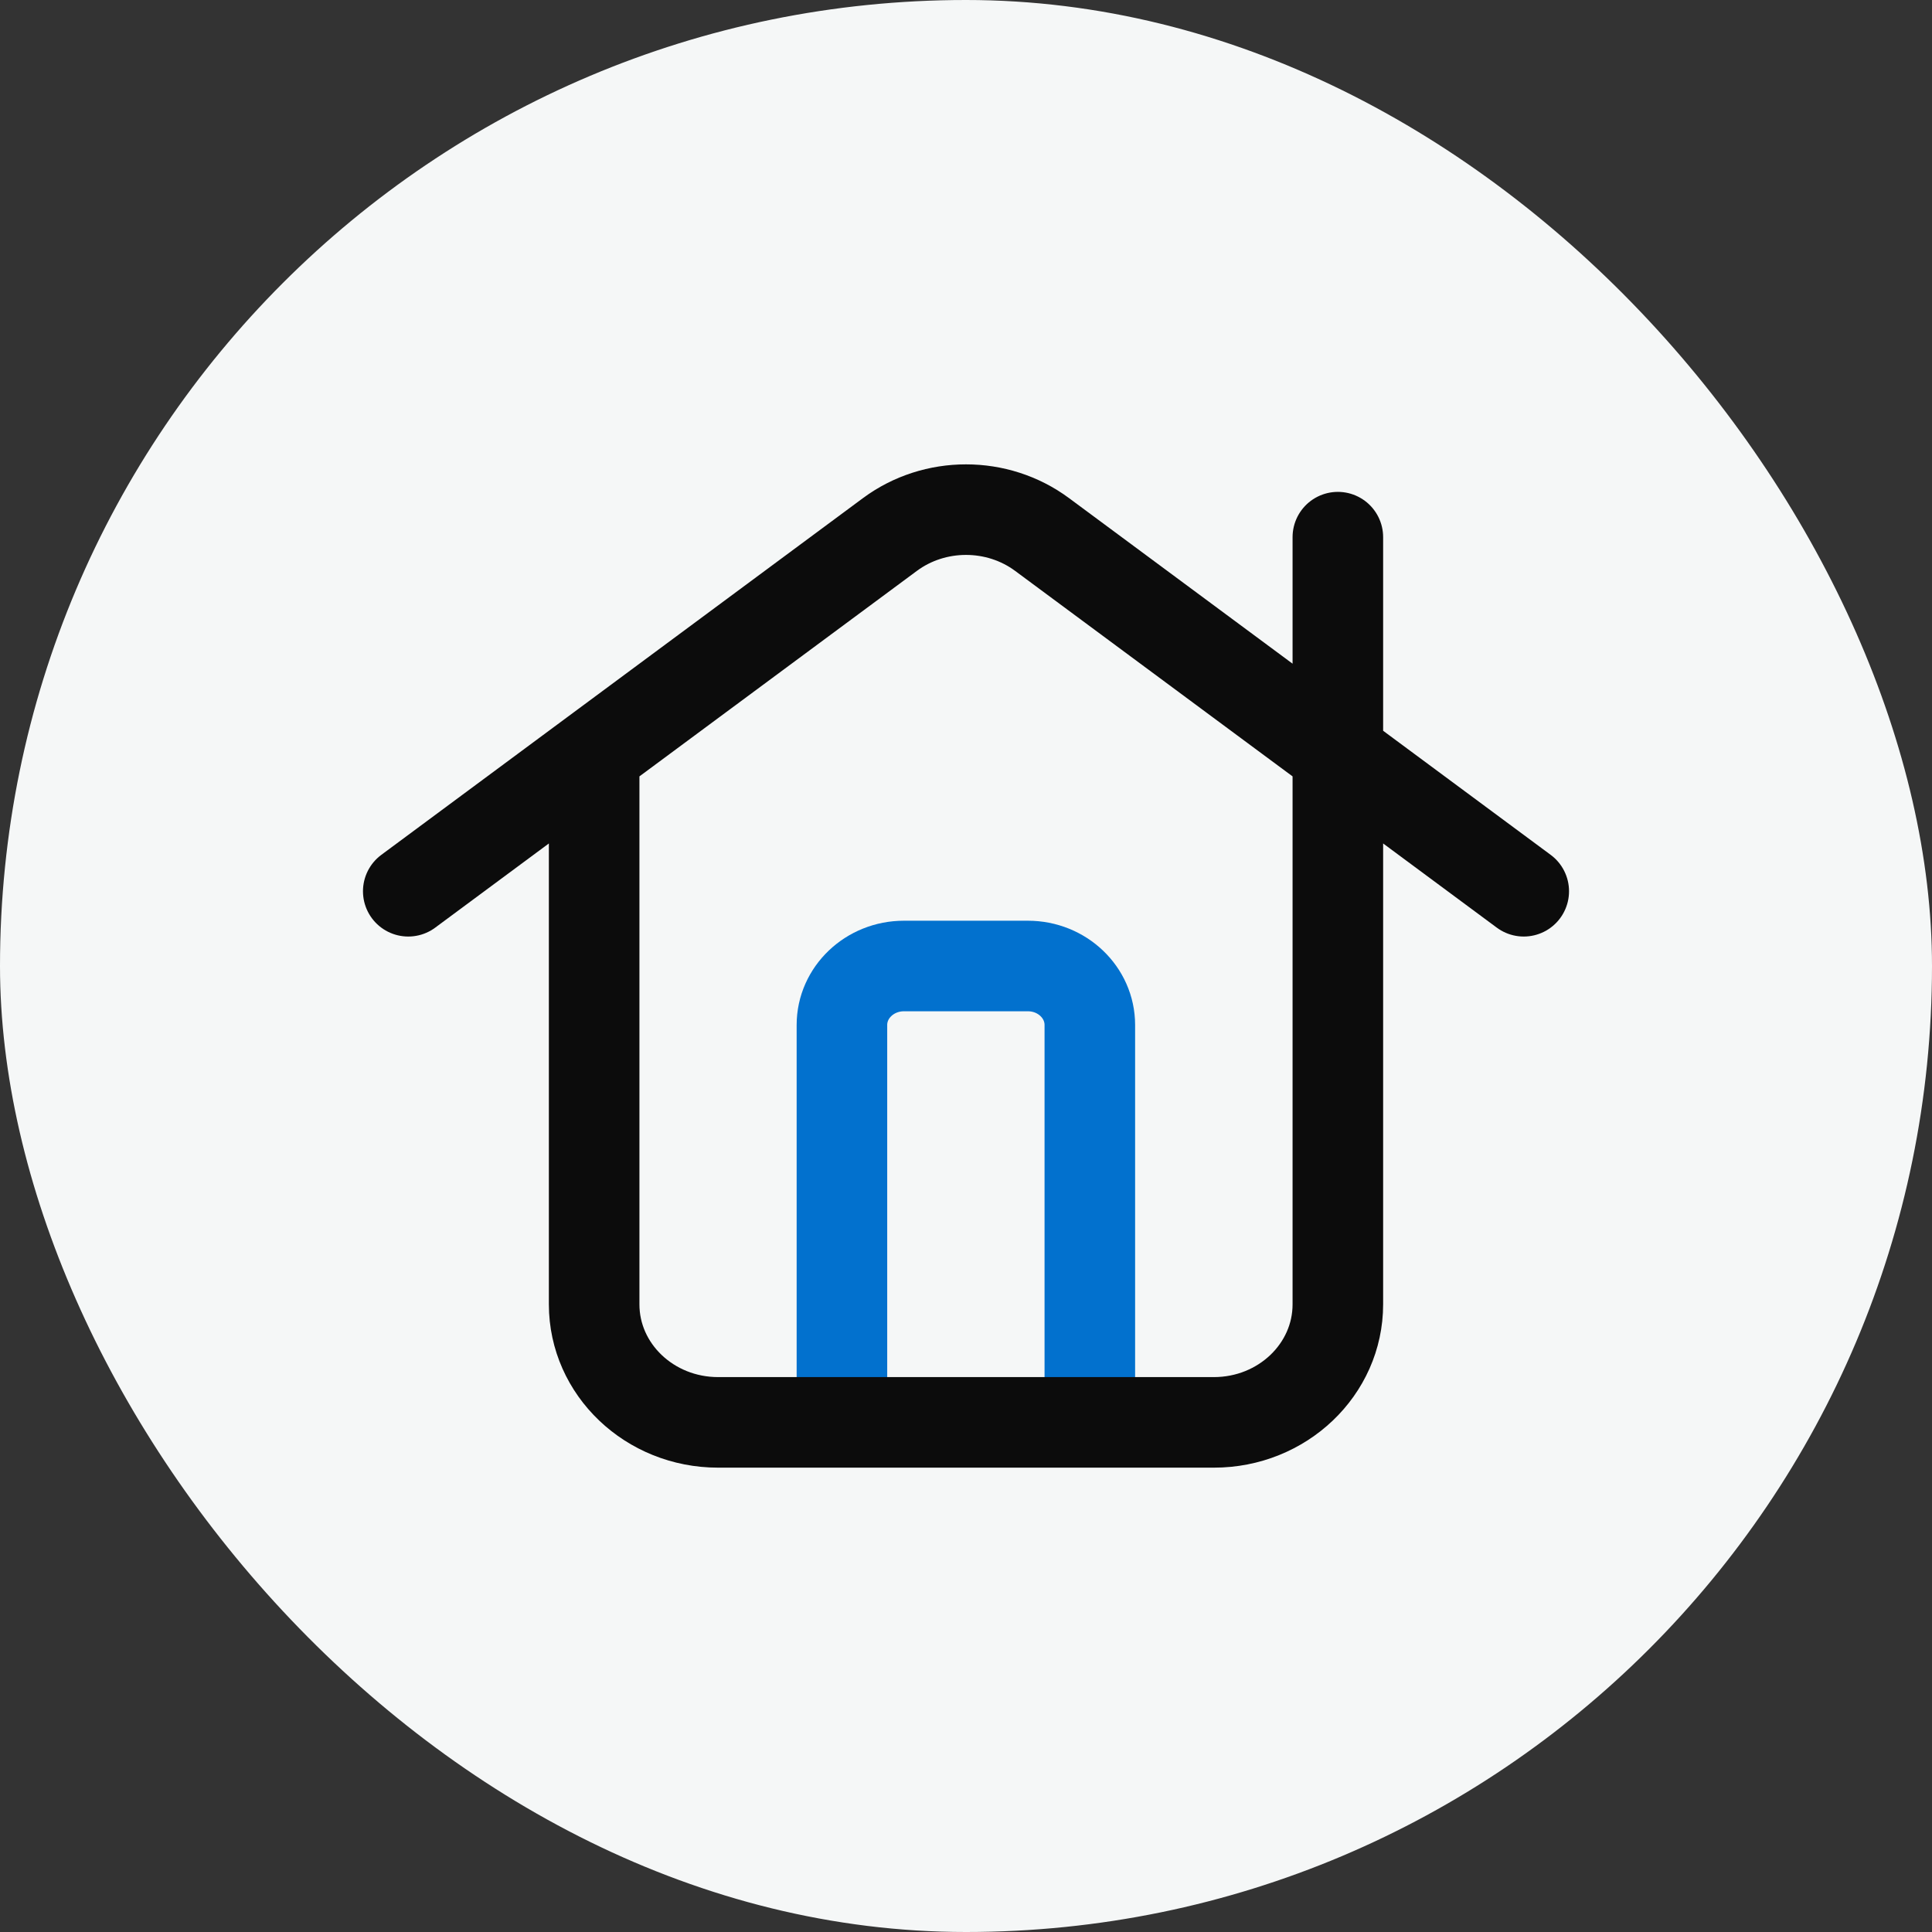
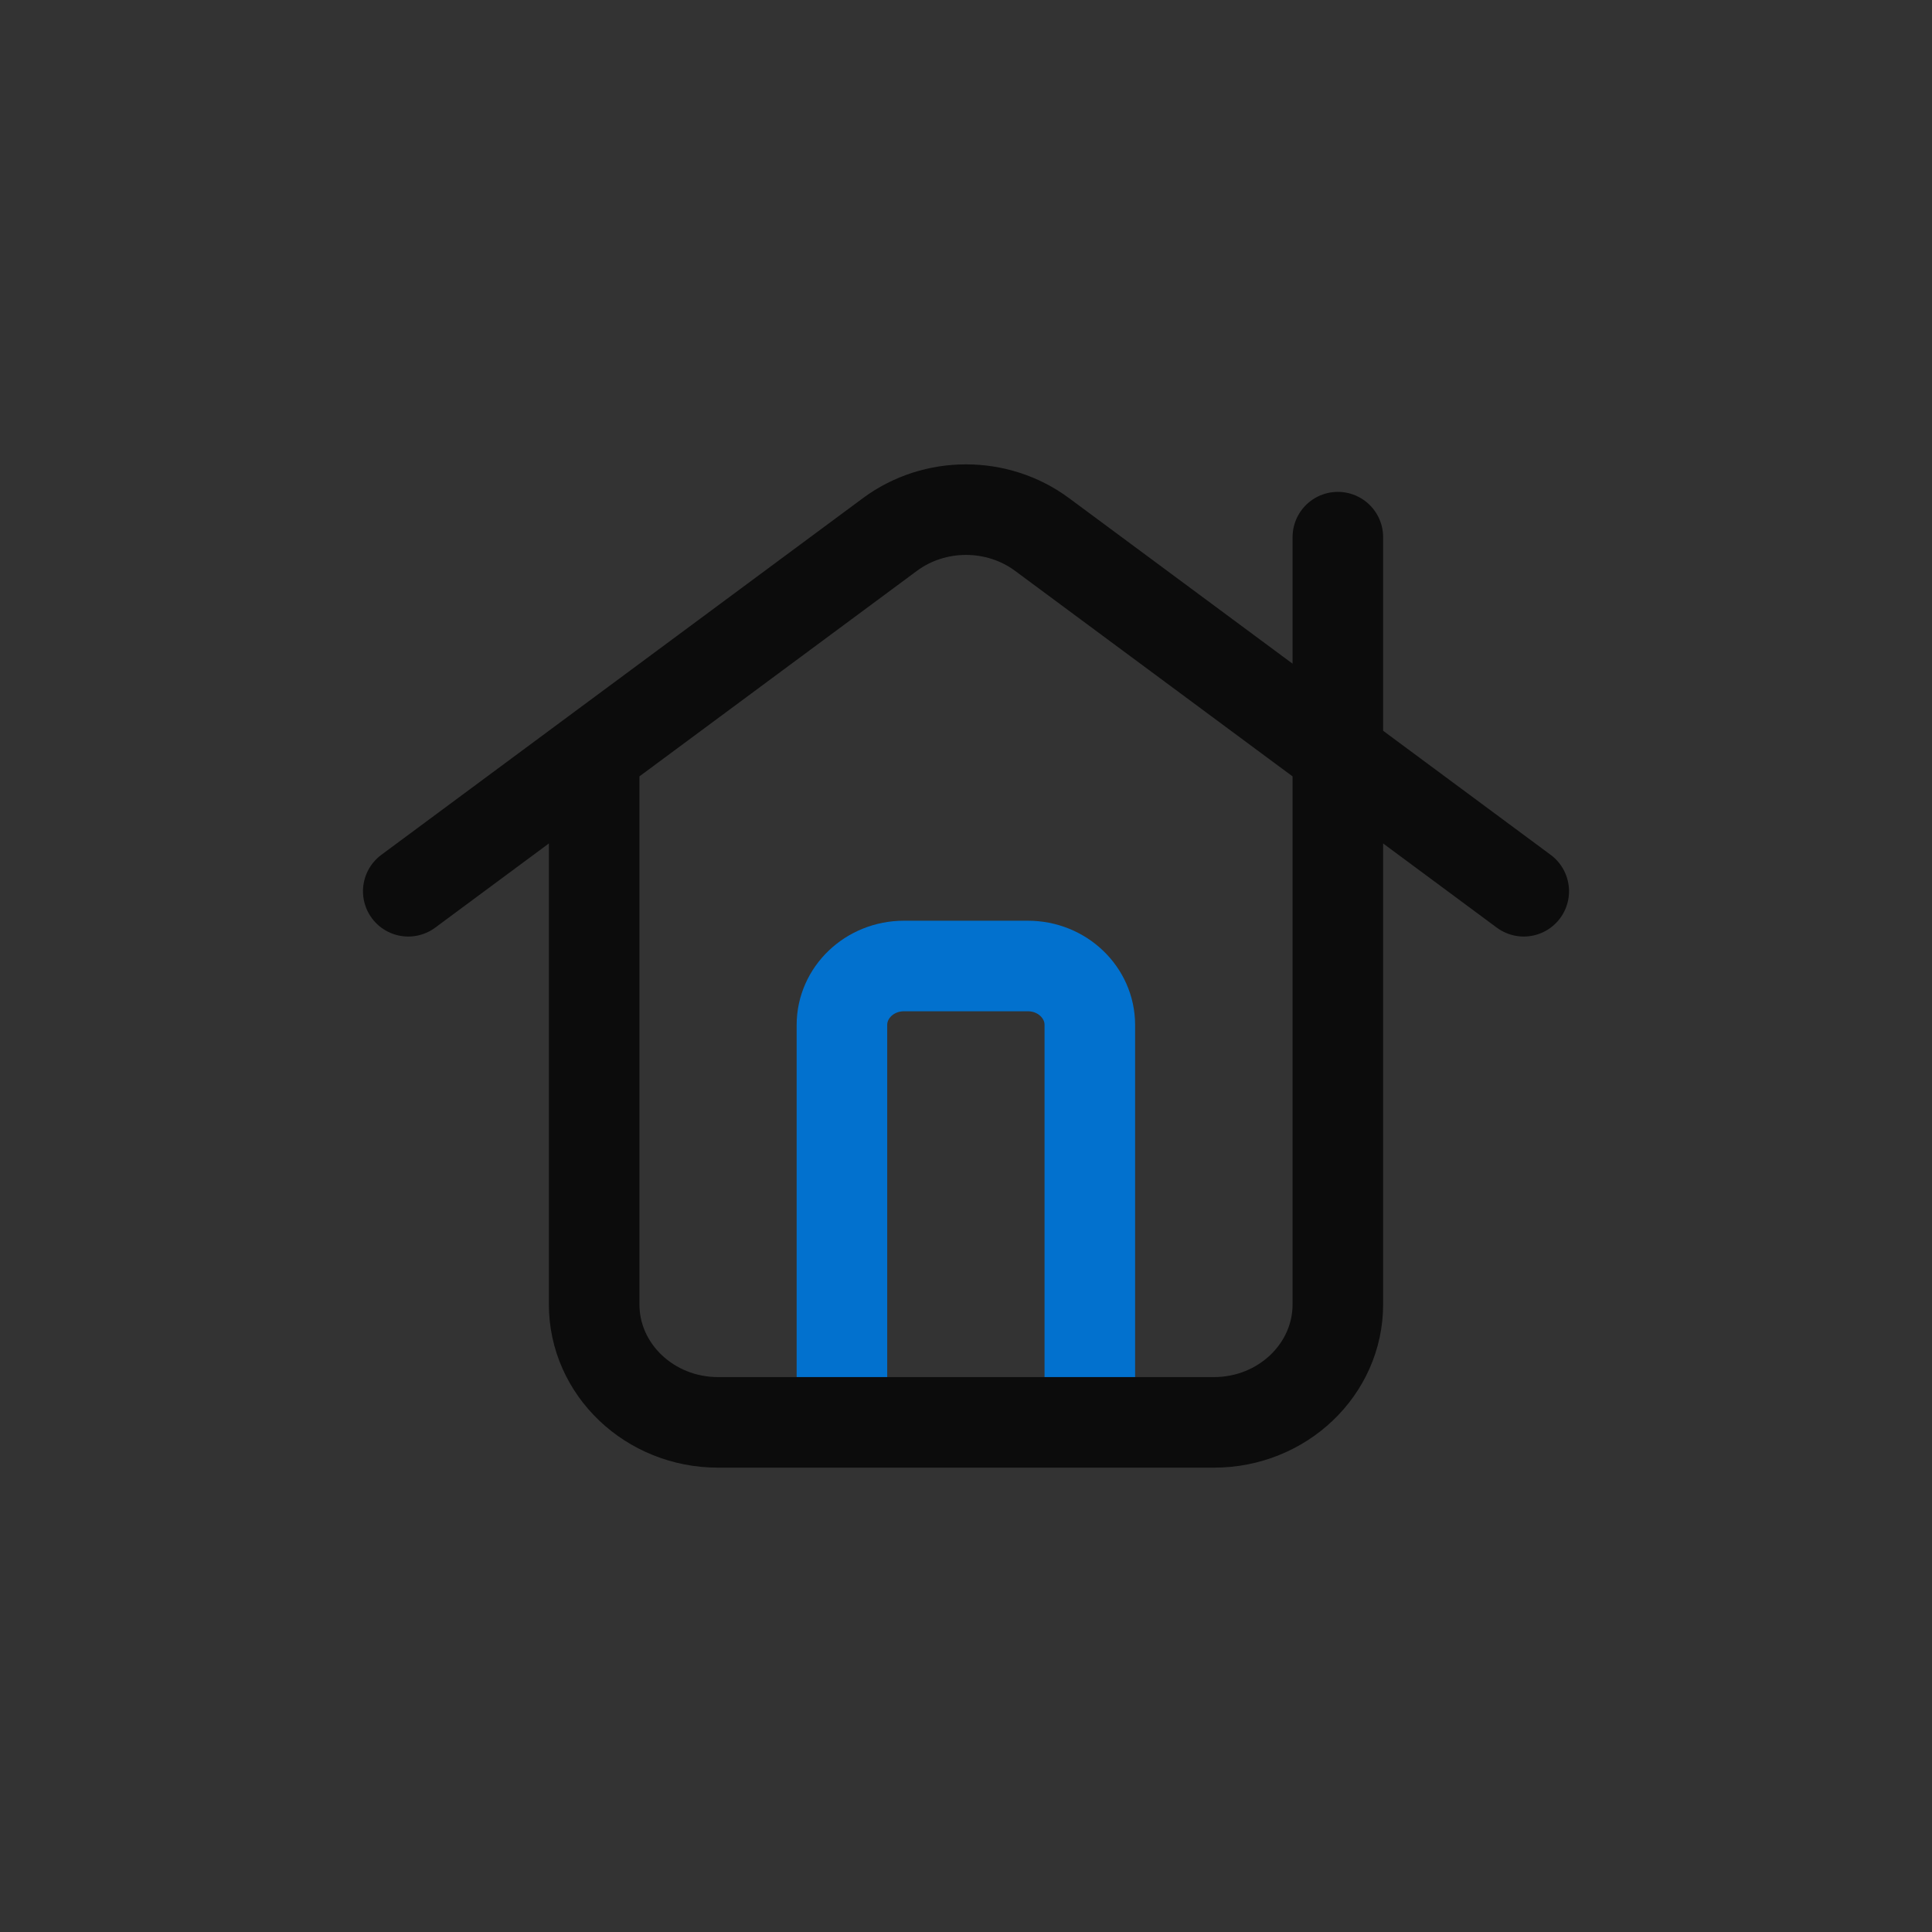
<svg xmlns="http://www.w3.org/2000/svg" width="32" height="32" viewBox="0 0 32 32" fill="none">
  <rect x="0" y="0" width="32" height="32" fill="#333333" stroke="none" />
-   <rect width="32" height="32" rx="16" fill="#F5F7F7" />
  <path d="M13.945 22.842V16.977C13.945 16.438 14.405 16 14.972 16H17.025C17.592 16 18.051 16.438 18.051 16.977V22.842" stroke="#0271CE" stroke-width="1.5" stroke-linecap="round" />
  <path d="M6.762 14.762L14.74 8.853C15.481 8.304 16.519 8.304 17.26 8.853L25.238 14.762M9.841 12.481V21.604C9.841 22.683 10.76 23.559 11.894 23.559H12.924H19.079H20.106C21.24 23.559 22.159 22.683 22.159 21.604V8.897" stroke="#0C0C0C" stroke-width="1.5" stroke-linecap="round" />
</svg>